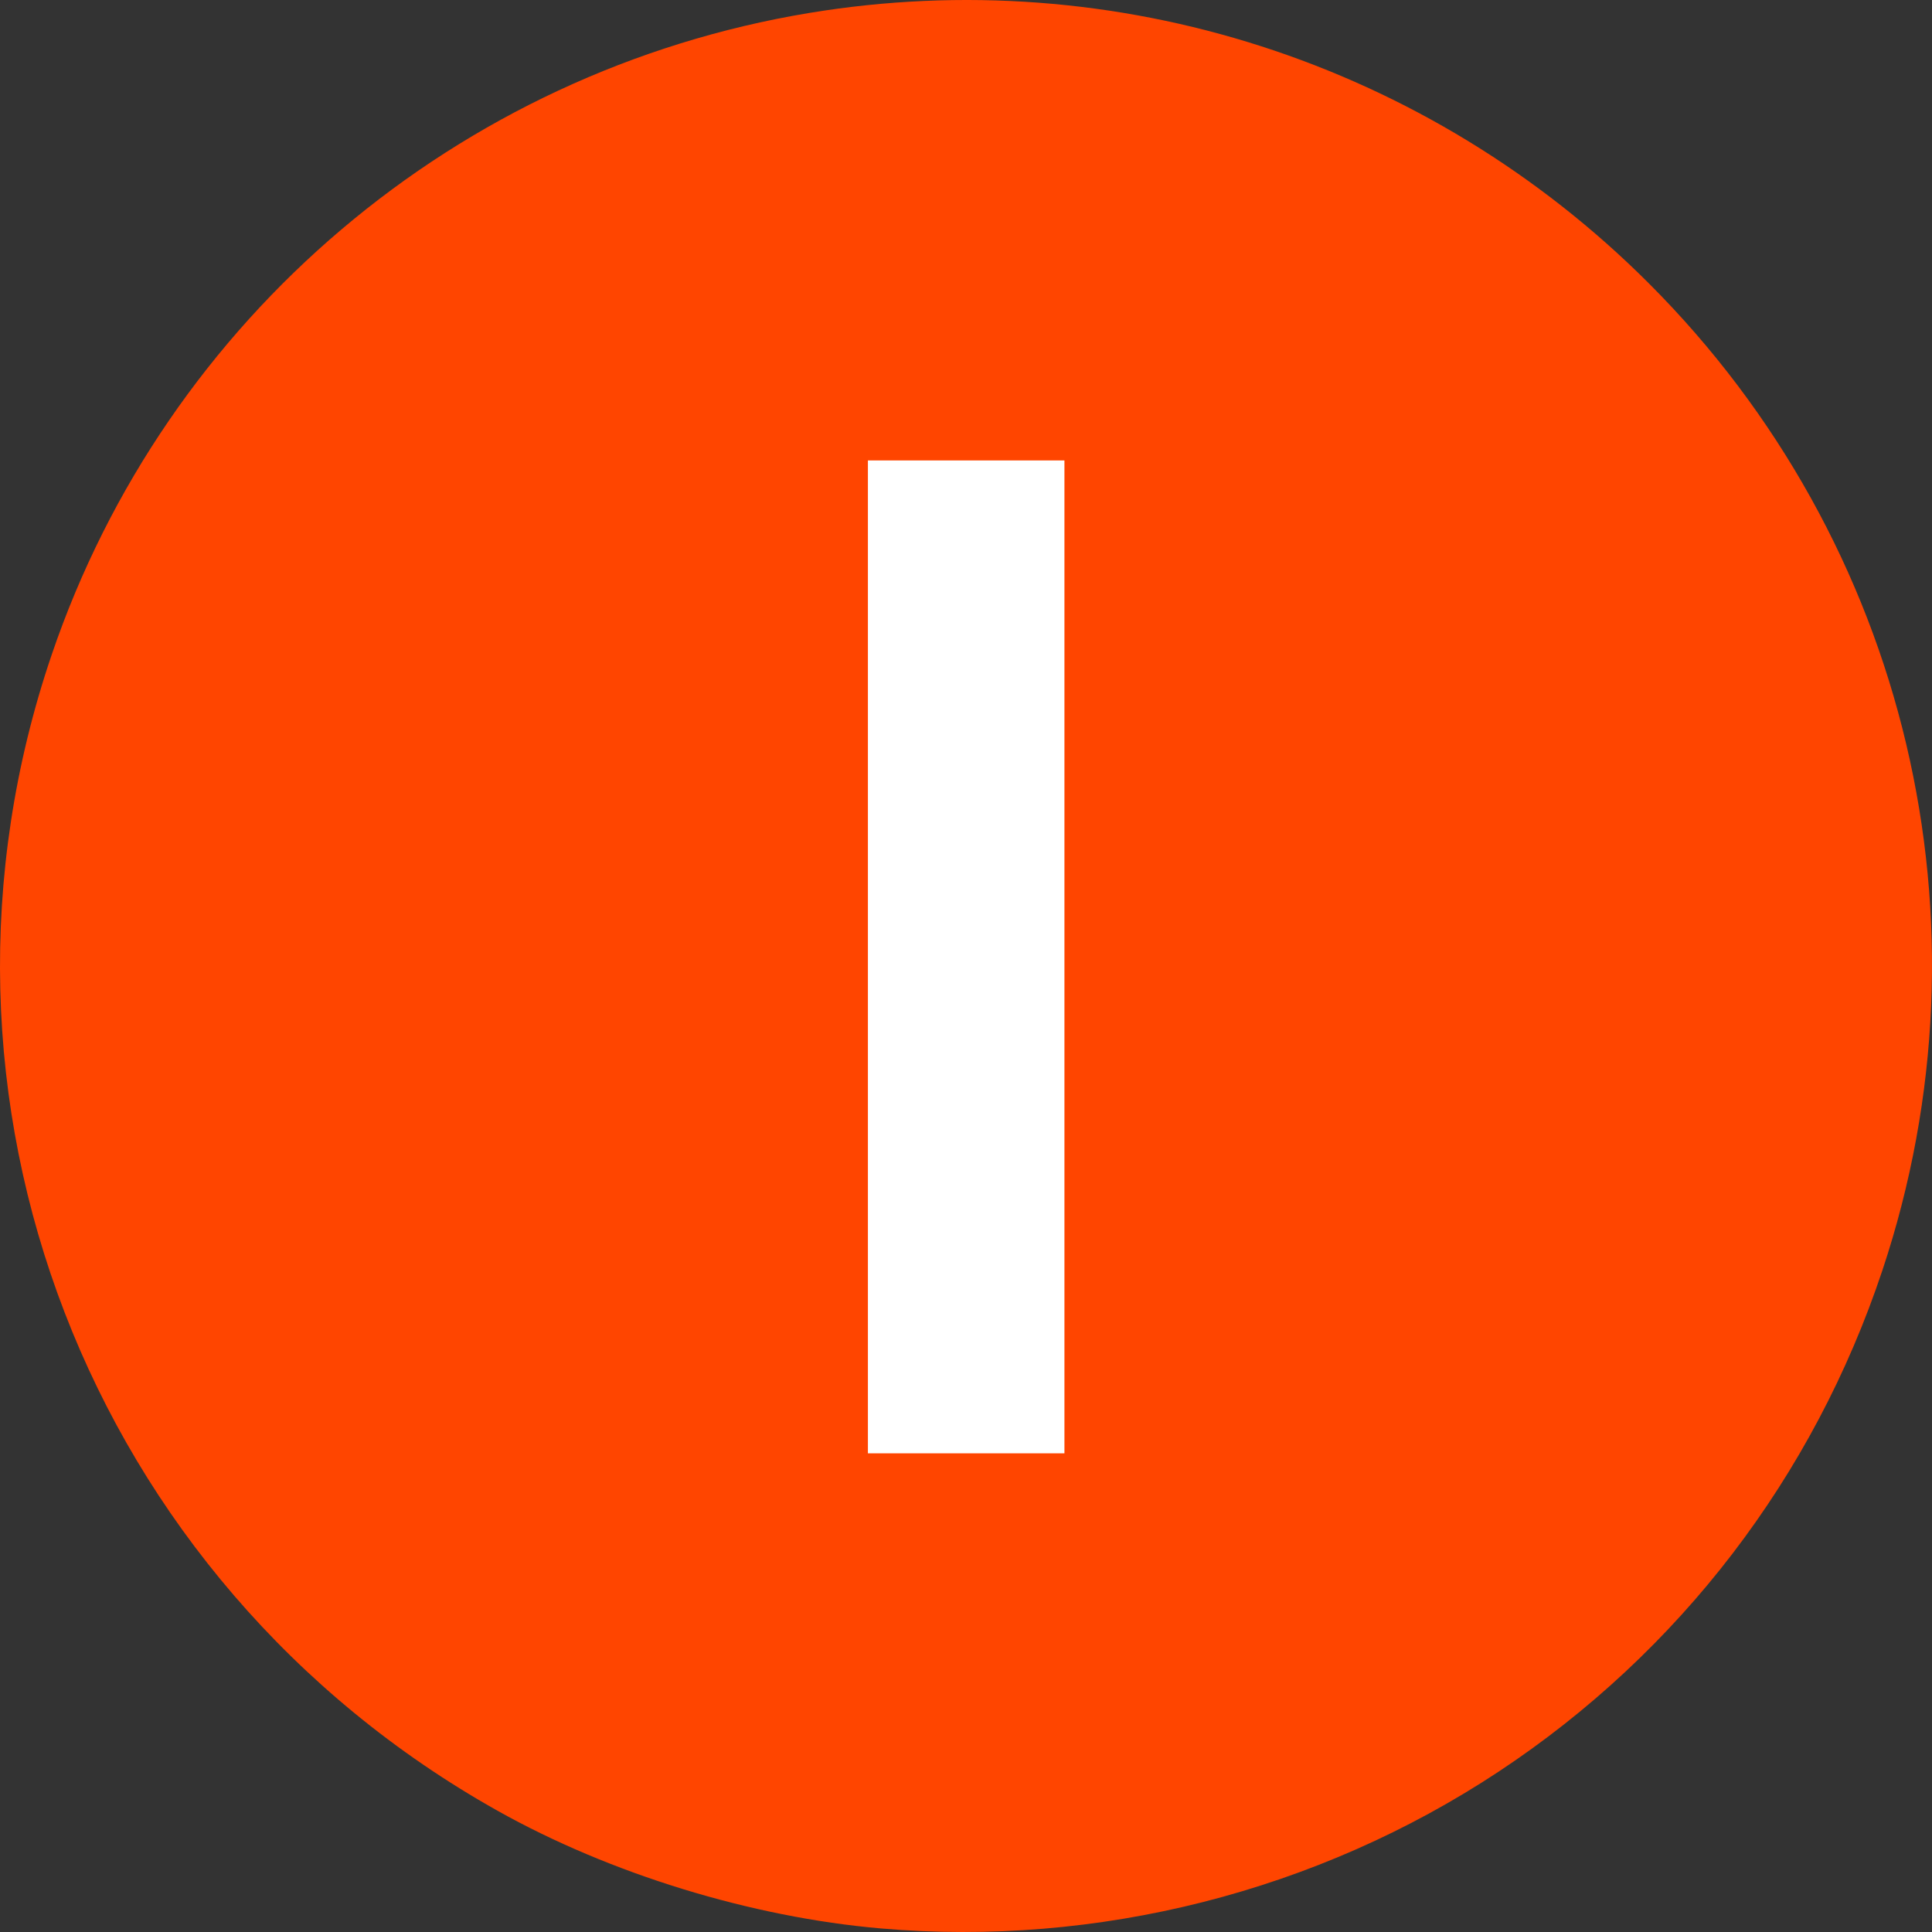
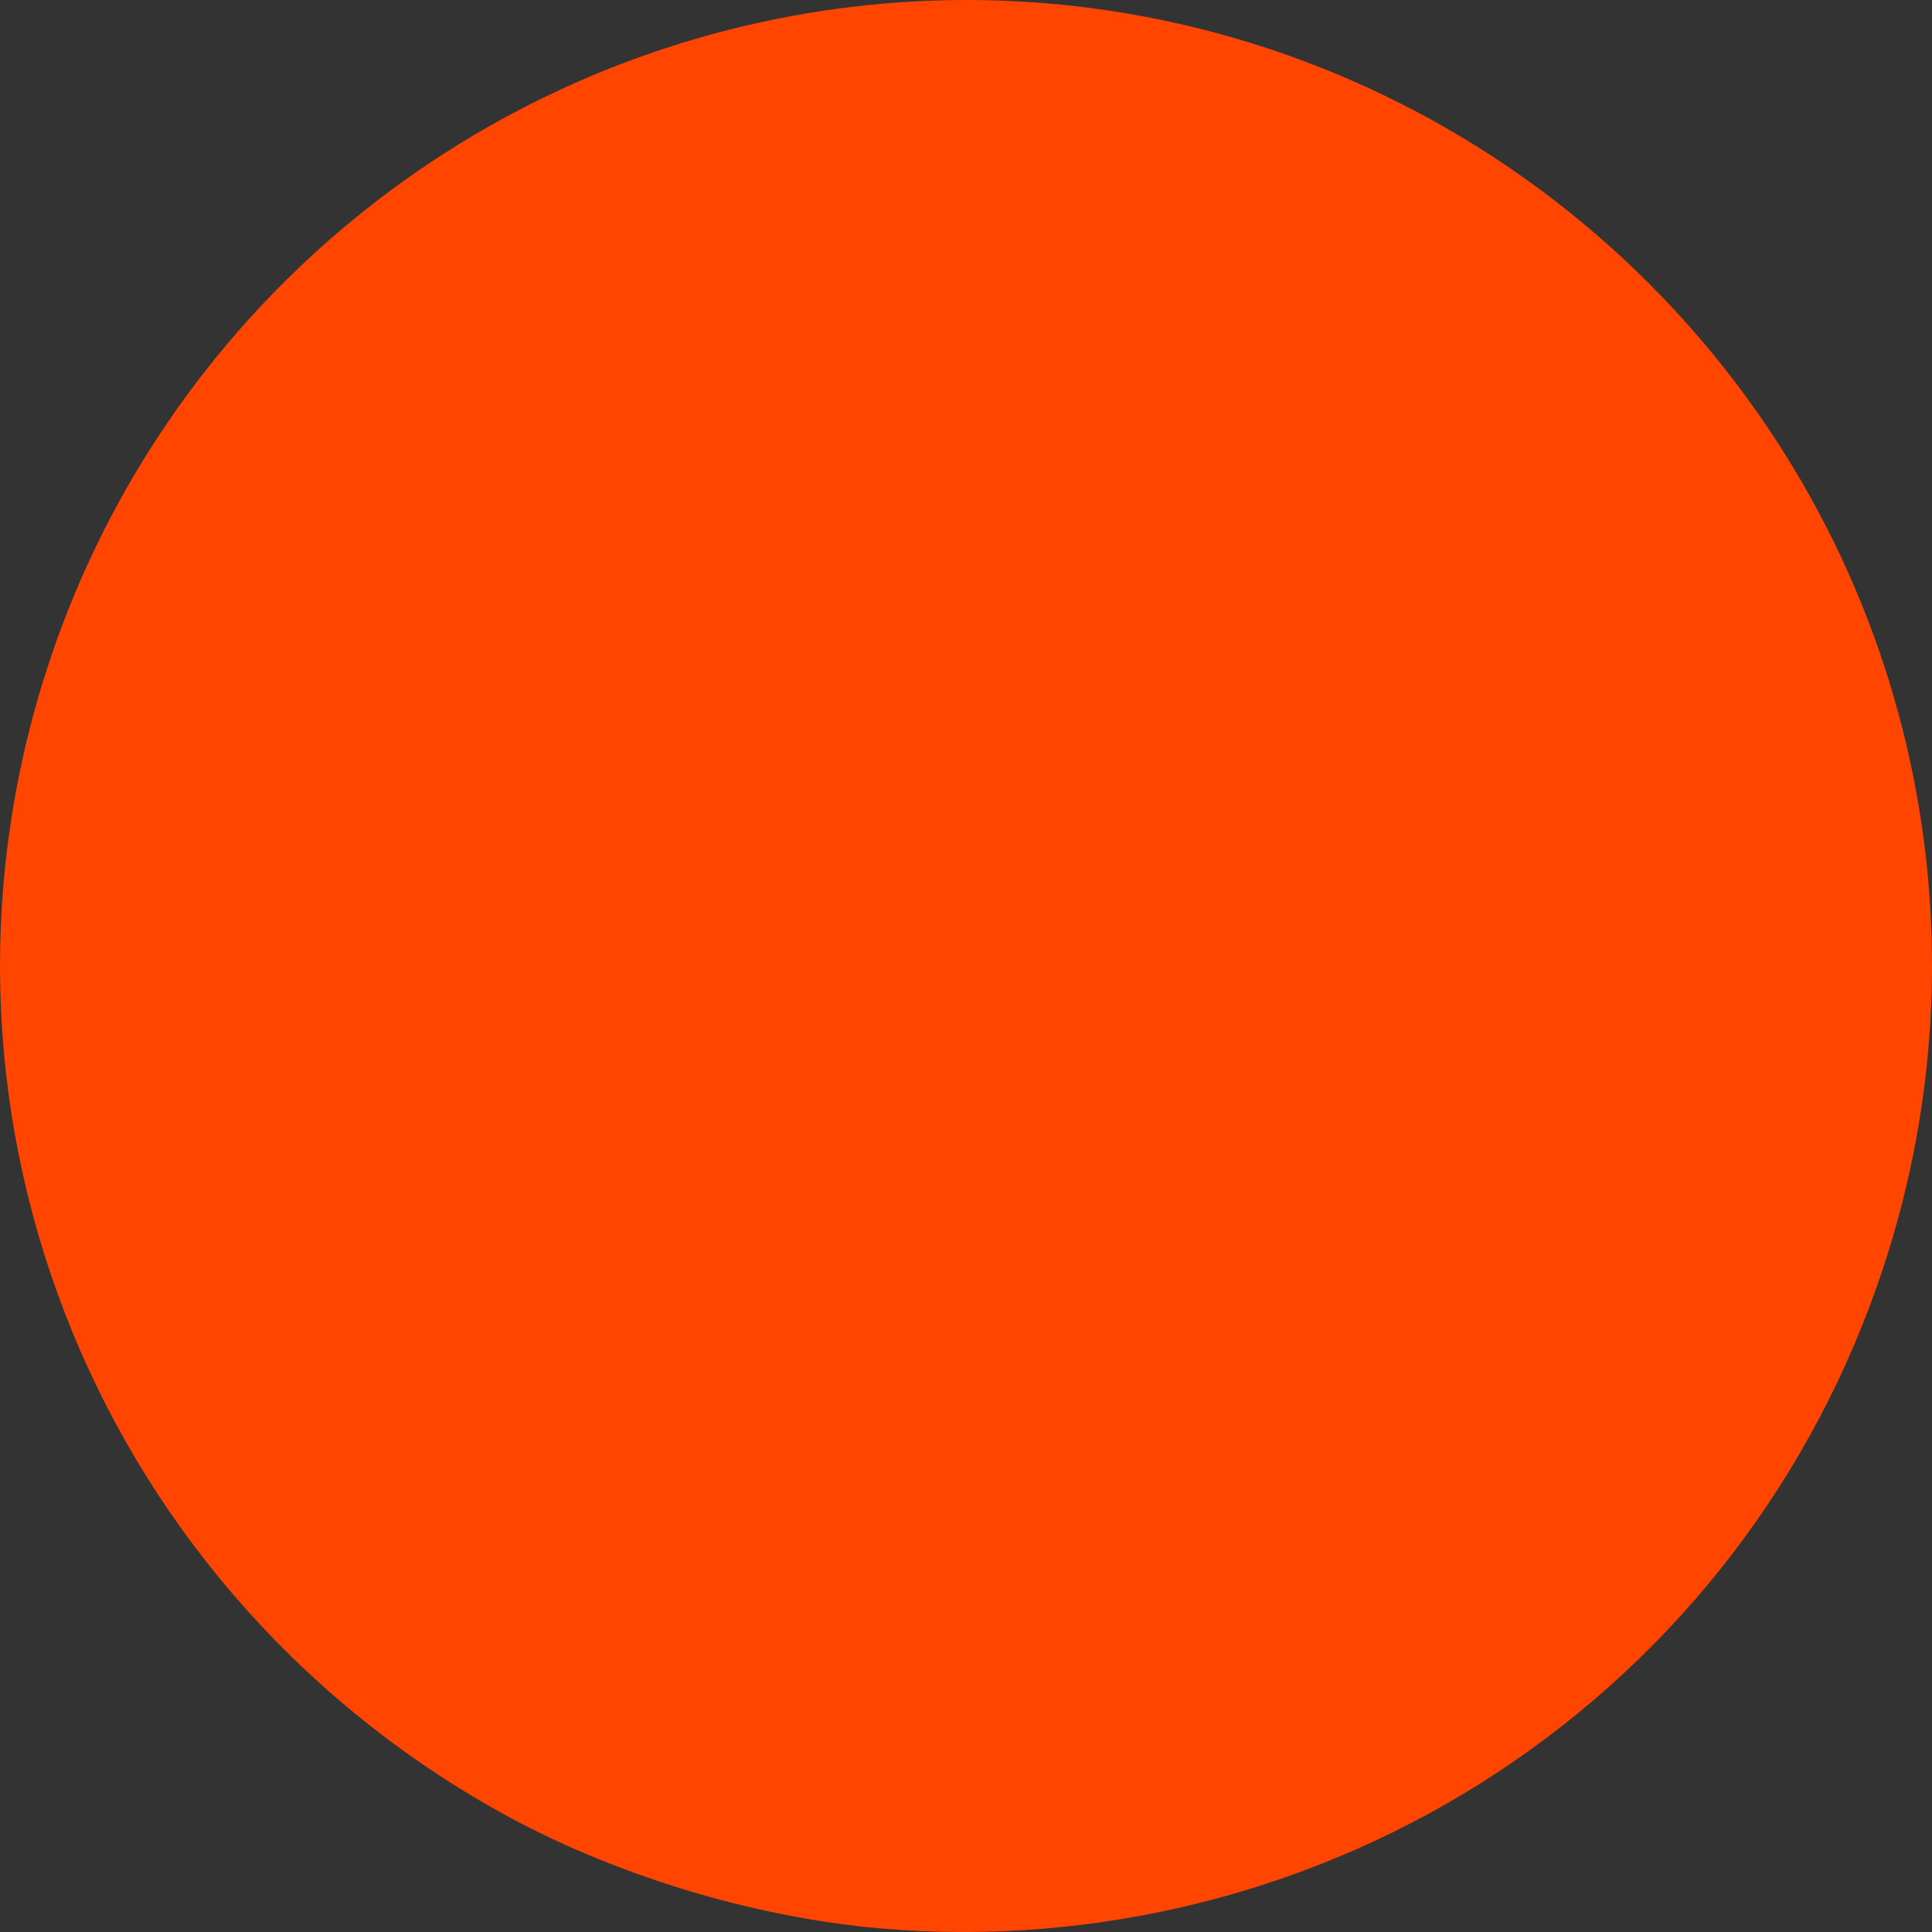
<svg xmlns="http://www.w3.org/2000/svg" xmlns:ns1="http://www.inkscape.org/namespaces/inkscape" xmlns:ns2="http://sodipodi.sourceforge.net/DTD/sodipodi-0.dtd" ns1:version="1.0 (4035a4fb49, 2020-05-01)" ns2:docname="Línea I (SBASE) bullet.svg" viewBox="0 0 512 512" height="512" width="512" id="svg833" version="1.1">
  <rect x="0" y="0" width="512" height="512" fill="#333333" stroke="none" />
  <defs id="defs837" />
  <ns2:namedview ns1:current-layer="g841" ns1:window-maximized="1" ns1:window-y="-8" ns1:window-x="-8" ns1:cy="410.2456" ns1:cx="380.77357" ns1:zoom="0.35355339" showgrid="false" id="namedview835" ns1:window-height="705" ns1:window-width="1366" ns1:pageshadow="2" ns1:pageopacity="0" guidetolerance="10" gridtolerance="10" objecttolerance="10" borderopacity="1" bordercolor="#666666" pagecolor="#ffffff" />
  <g transform="translate(-90.034,-184.84)" id="g841" ns1:label="Image" ns1:groupmode="layer">
-     <path ns2:nodetypes="ssssssss" id="path865" d="M 323.438,695.893 C 289.157,692.929 251.658,681.411 221.869,664.694 113.309,603.777 63.861,475.517 103.748,358.308 c 30.358,-89.208 107.53,-154.588 200.694,-170.027 81.363,-13.483 164.027,13.127 222.544,71.639 68.673,68.667 92.551,169.556 61.905,261.563 -18.236,54.748 -53.773,101.171 -101.704,132.86 -48.062,31.775 -106.2,46.527 -163.748,41.551 z" style="fill:#FF4500;stroke-width:0.853" />
-     <path id="path863" d="M 320.037,438.422 V 306.854 h 26.042 26.042 V 438.422 569.99 H 346.079 320.037 Z" style="fill:#FFFFFF;stroke-width:3.566" />
+     <path ns2:nodetypes="ssssssss" id="path865" d="M 323.438,695.893 C 289.157,692.929 251.658,681.411 221.869,664.694 113.309,603.777 63.861,475.517 103.748,358.308 c 30.358,-89.208 107.53,-154.588 200.694,-170.027 81.363,-13.483 164.027,13.127 222.544,71.639 68.673,68.667 92.551,169.556 61.905,261.563 -18.236,54.748 -53.773,101.171 -101.704,132.86 -48.062,31.775 -106.2,46.527 -163.748,41.551 " style="fill:#FF4500;stroke-width:0.853" />
  </g>
</svg>